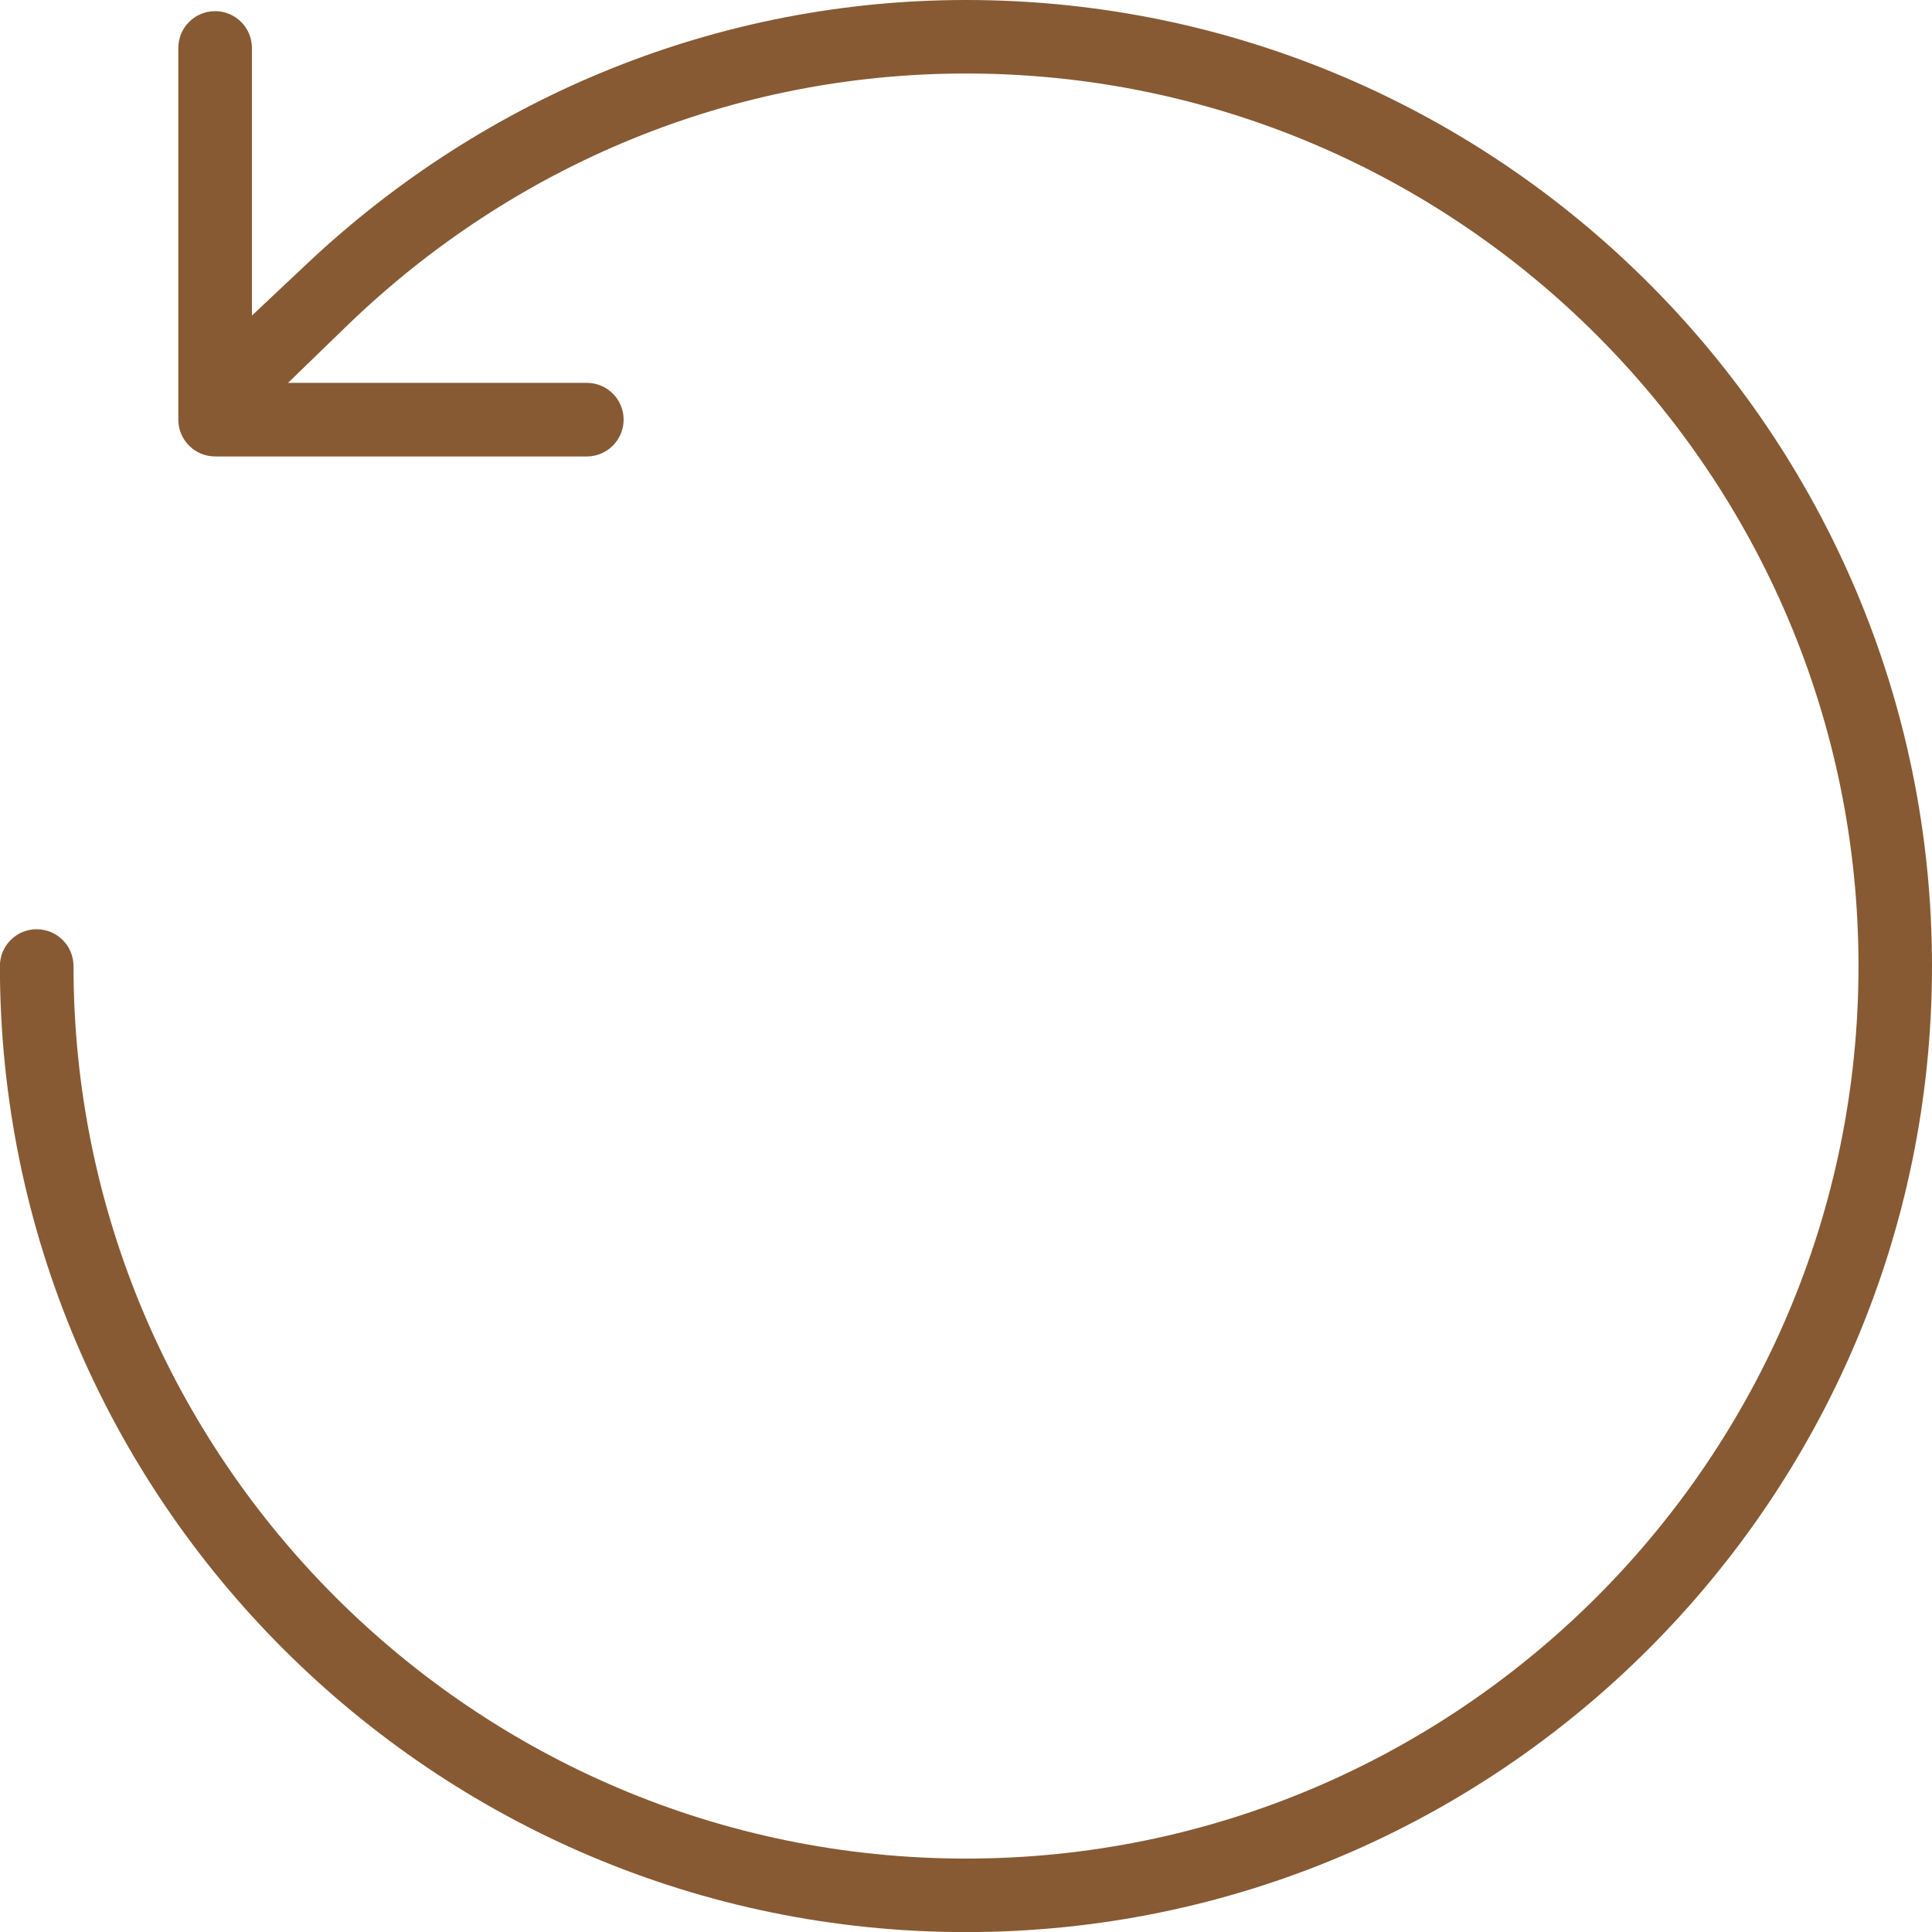
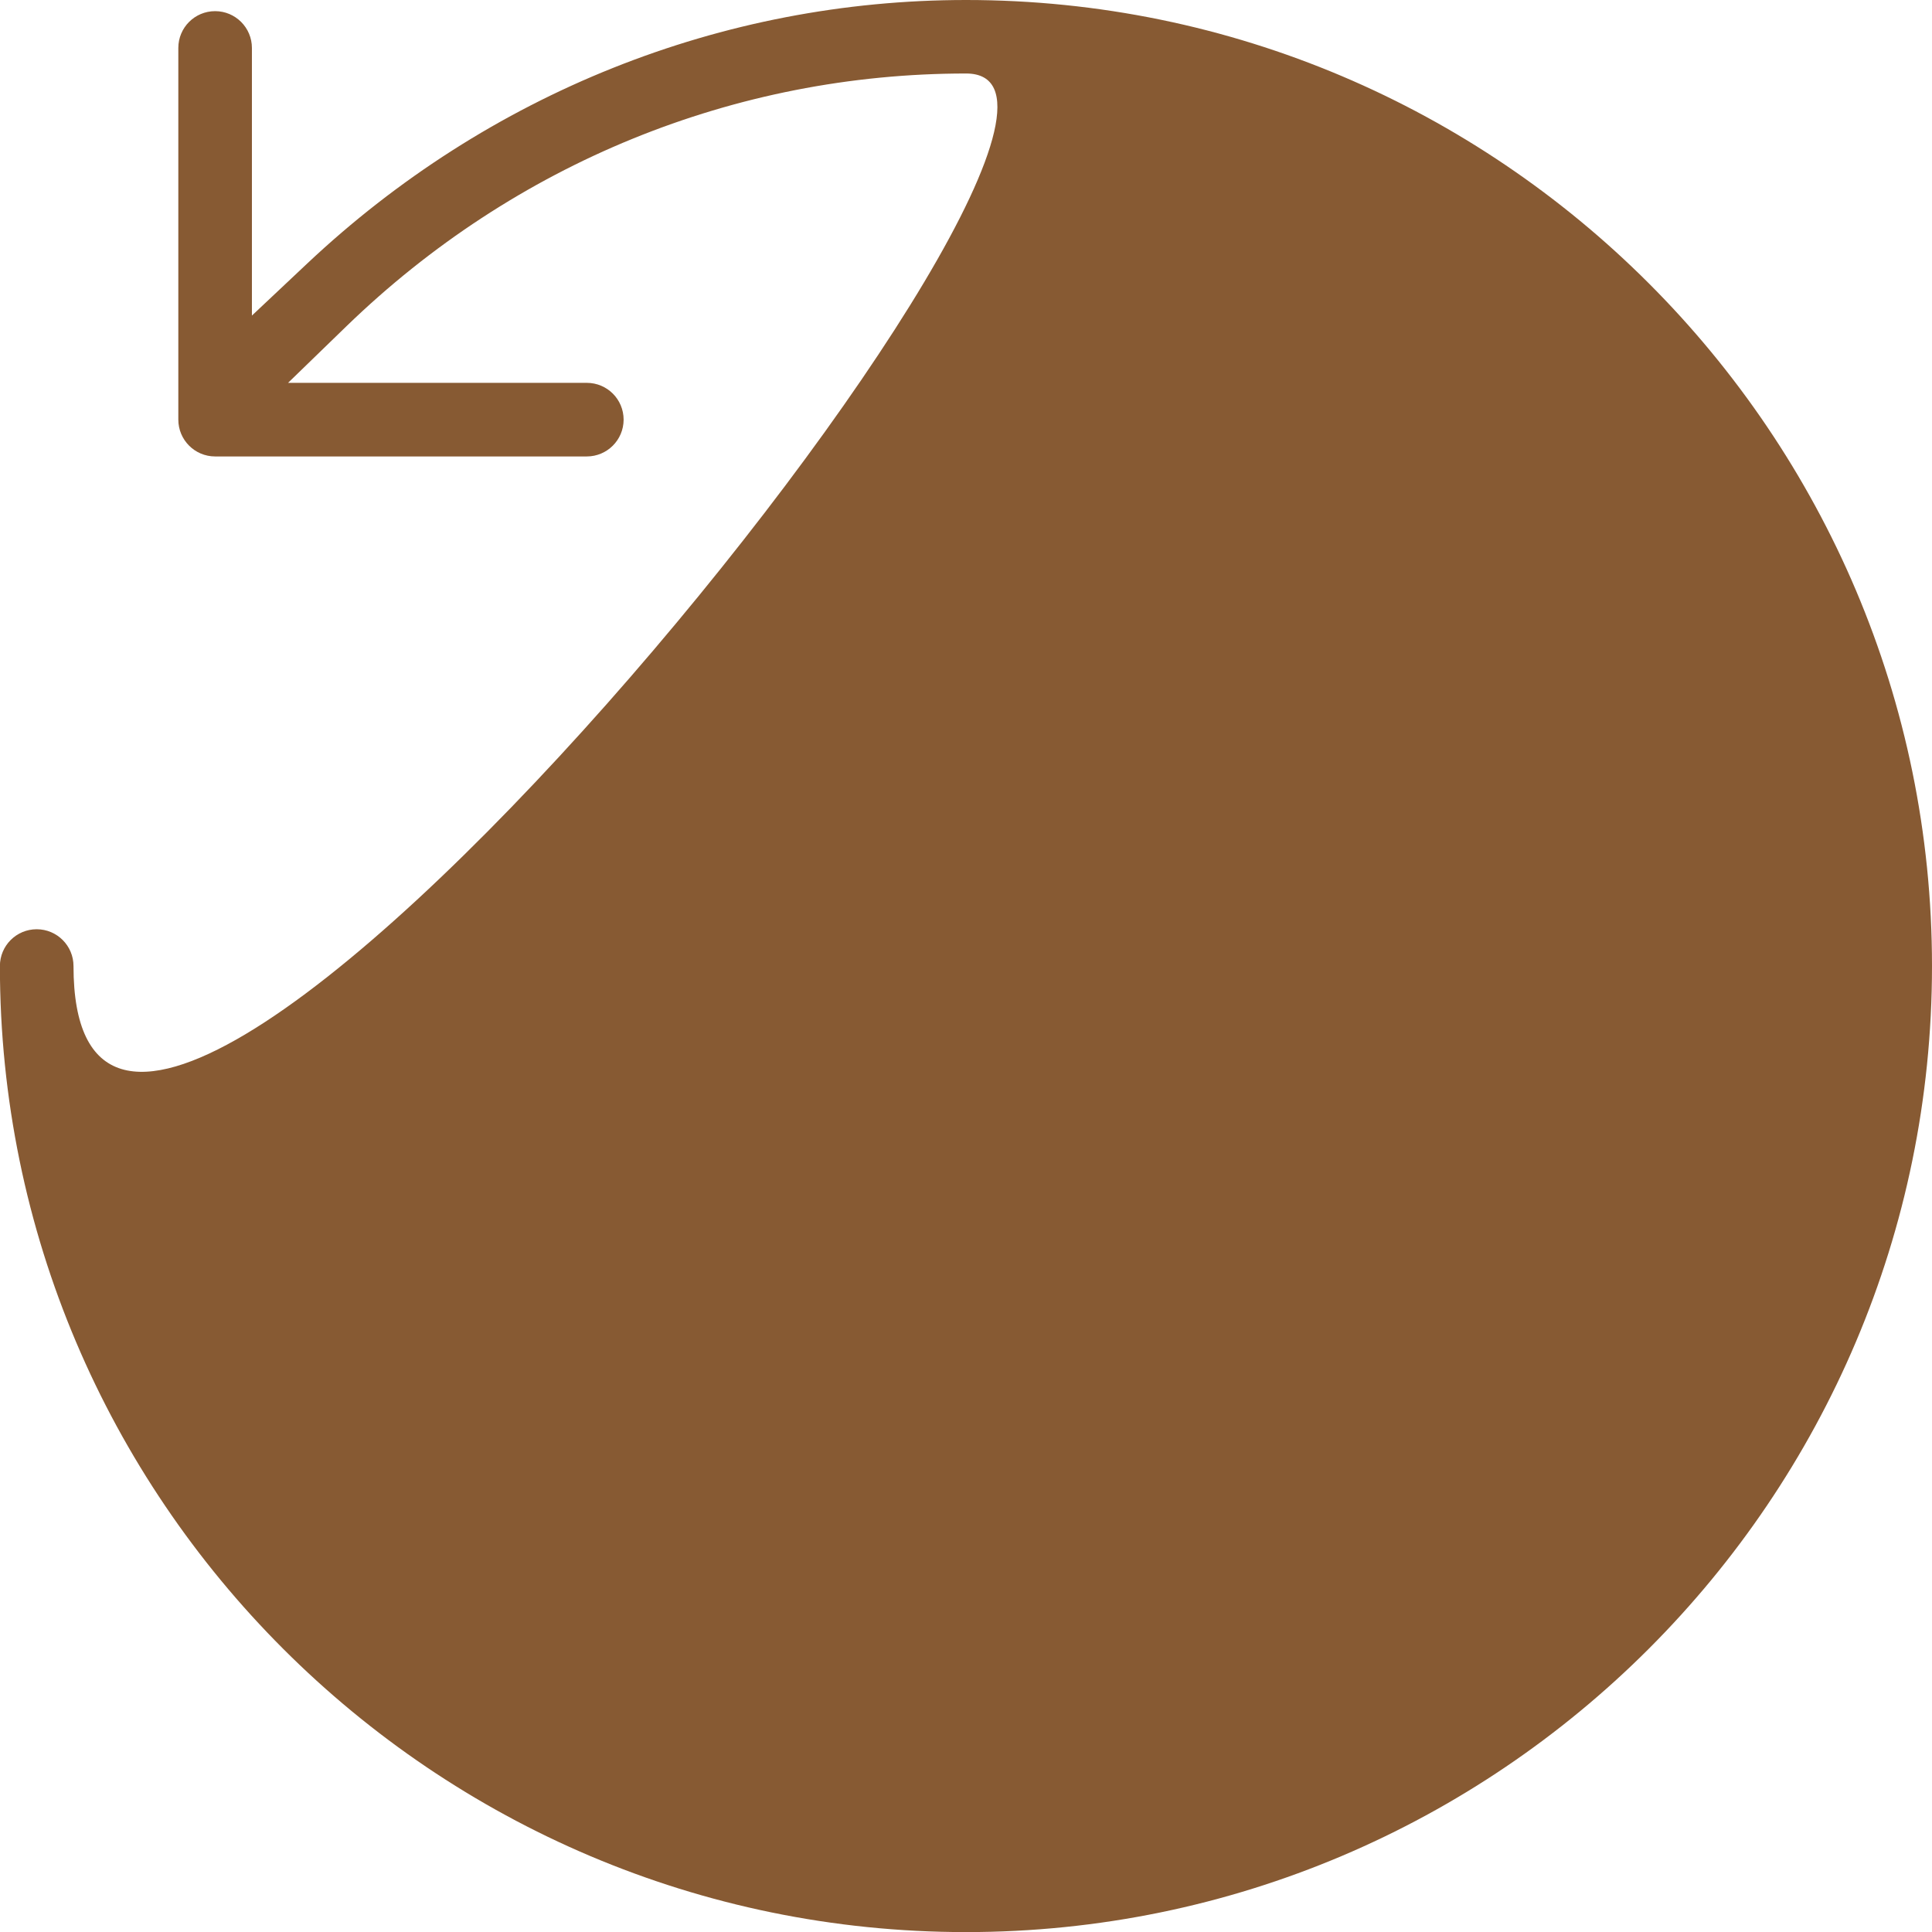
<svg xmlns="http://www.w3.org/2000/svg" version="1.1" viewBox="0 0 20.791 20.792">
  <defs>
    <style>
      .cls-1 {
        fill: #875A33;
      }
    </style>
  </defs>
  <g>
    <g id="Line">
-       <path class="cls-1" d="M10.396,0c-2.627,0-5.145,1.006-7.088,2.834l-.597.562V.516c0-.218-.177-.396-.396-.396s-.396.177-.396.396v4c0,.218.177.396.396.396h4c.218,0,.396-.177.396-.396s-.177-.396-.396-.396h-3.215l.628-.609C5.539,1.757,7.907.791,10.396.791c5.296,0,9.604,4.309,9.604,9.605,0,5.296-4.309,9.605-9.604,9.605S.791,15.692.791,10.396c0-.218-.177-.396-.396-.396s-.396.177-.396.396c0,5.733,4.664,10.396,10.396,10.396s10.396-4.663,10.396-10.396C20.791,4.664,16.128,0,10.396,0Z" />
+       <path class="cls-1" d="M10.396,0c-2.627,0-5.145,1.006-7.088,2.834l-.597.562V.516c0-.218-.177-.396-.396-.396s-.396.177-.396.396v4c0,.218.177.396.396.396h4c.218,0,.396-.177.396-.396s-.177-.396-.396-.396h-3.215l.628-.609C5.539,1.757,7.907.791,10.396.791S.791,15.692.791,10.396c0-.218-.177-.396-.396-.396s-.396.177-.396.396c0,5.733,4.664,10.396,10.396,10.396s10.396-4.663,10.396-10.396C20.791,4.664,16.128,0,10.396,0Z" />
    </g>
  </g>
</svg>